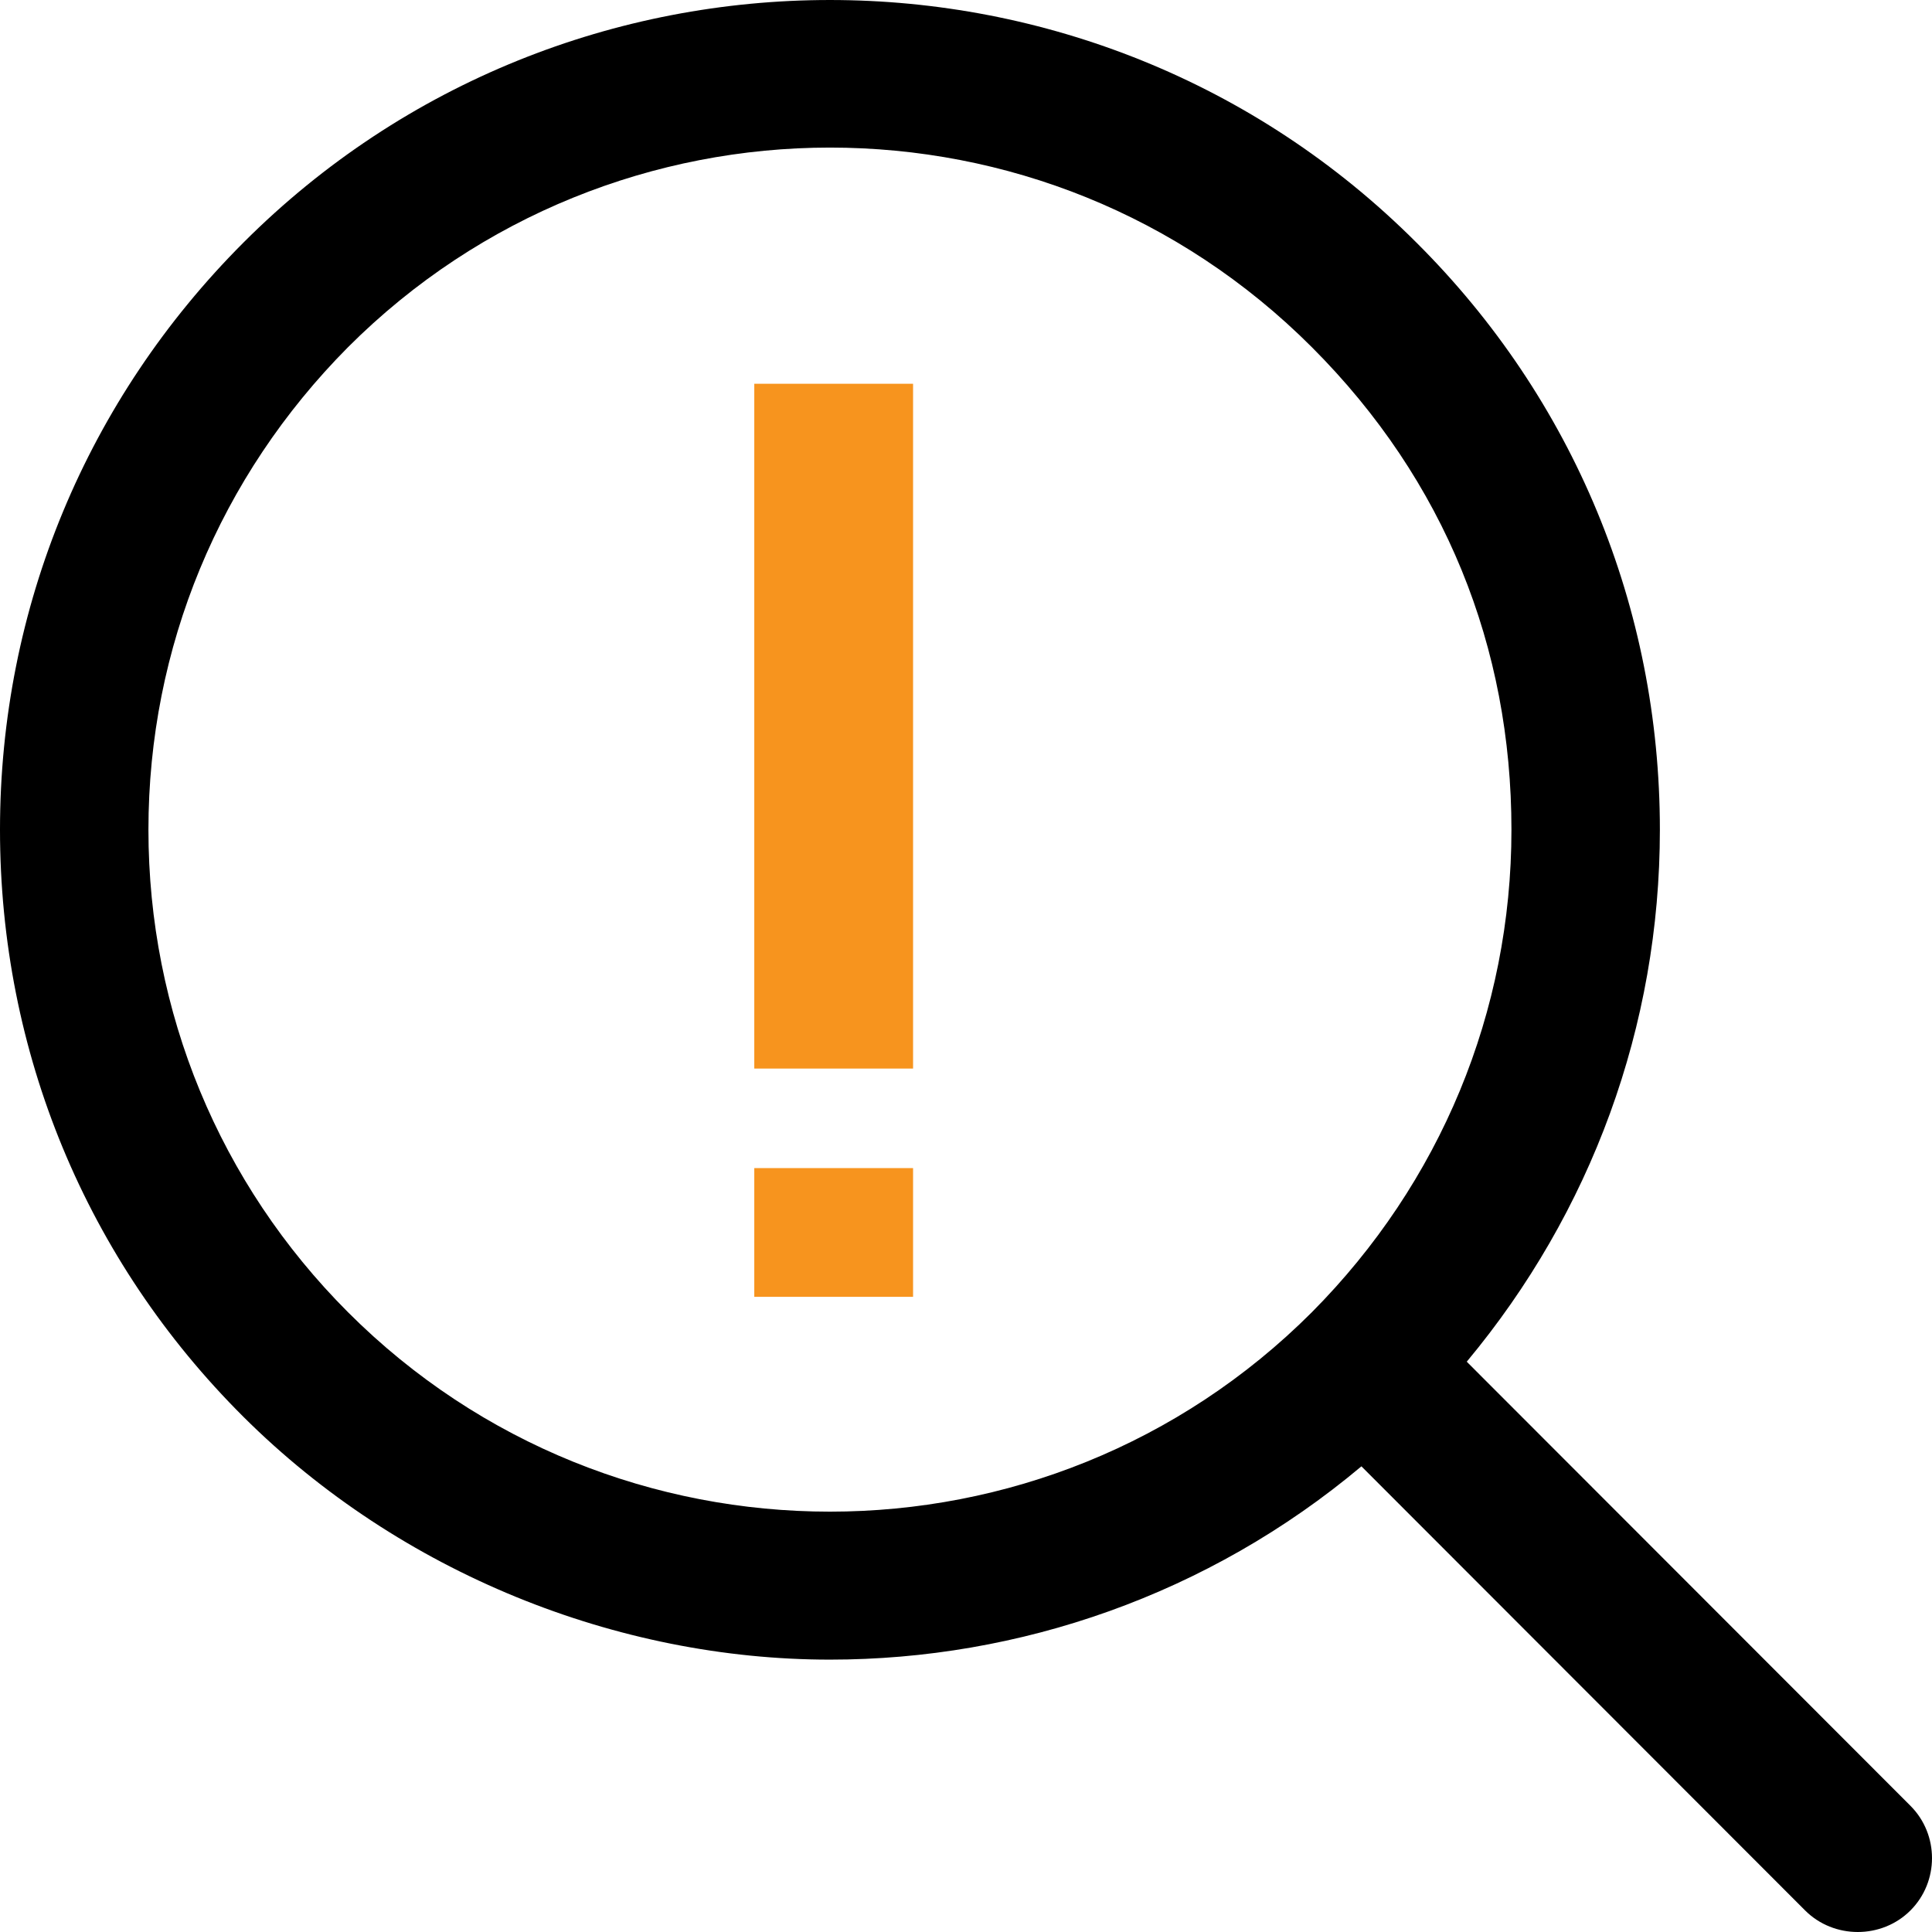
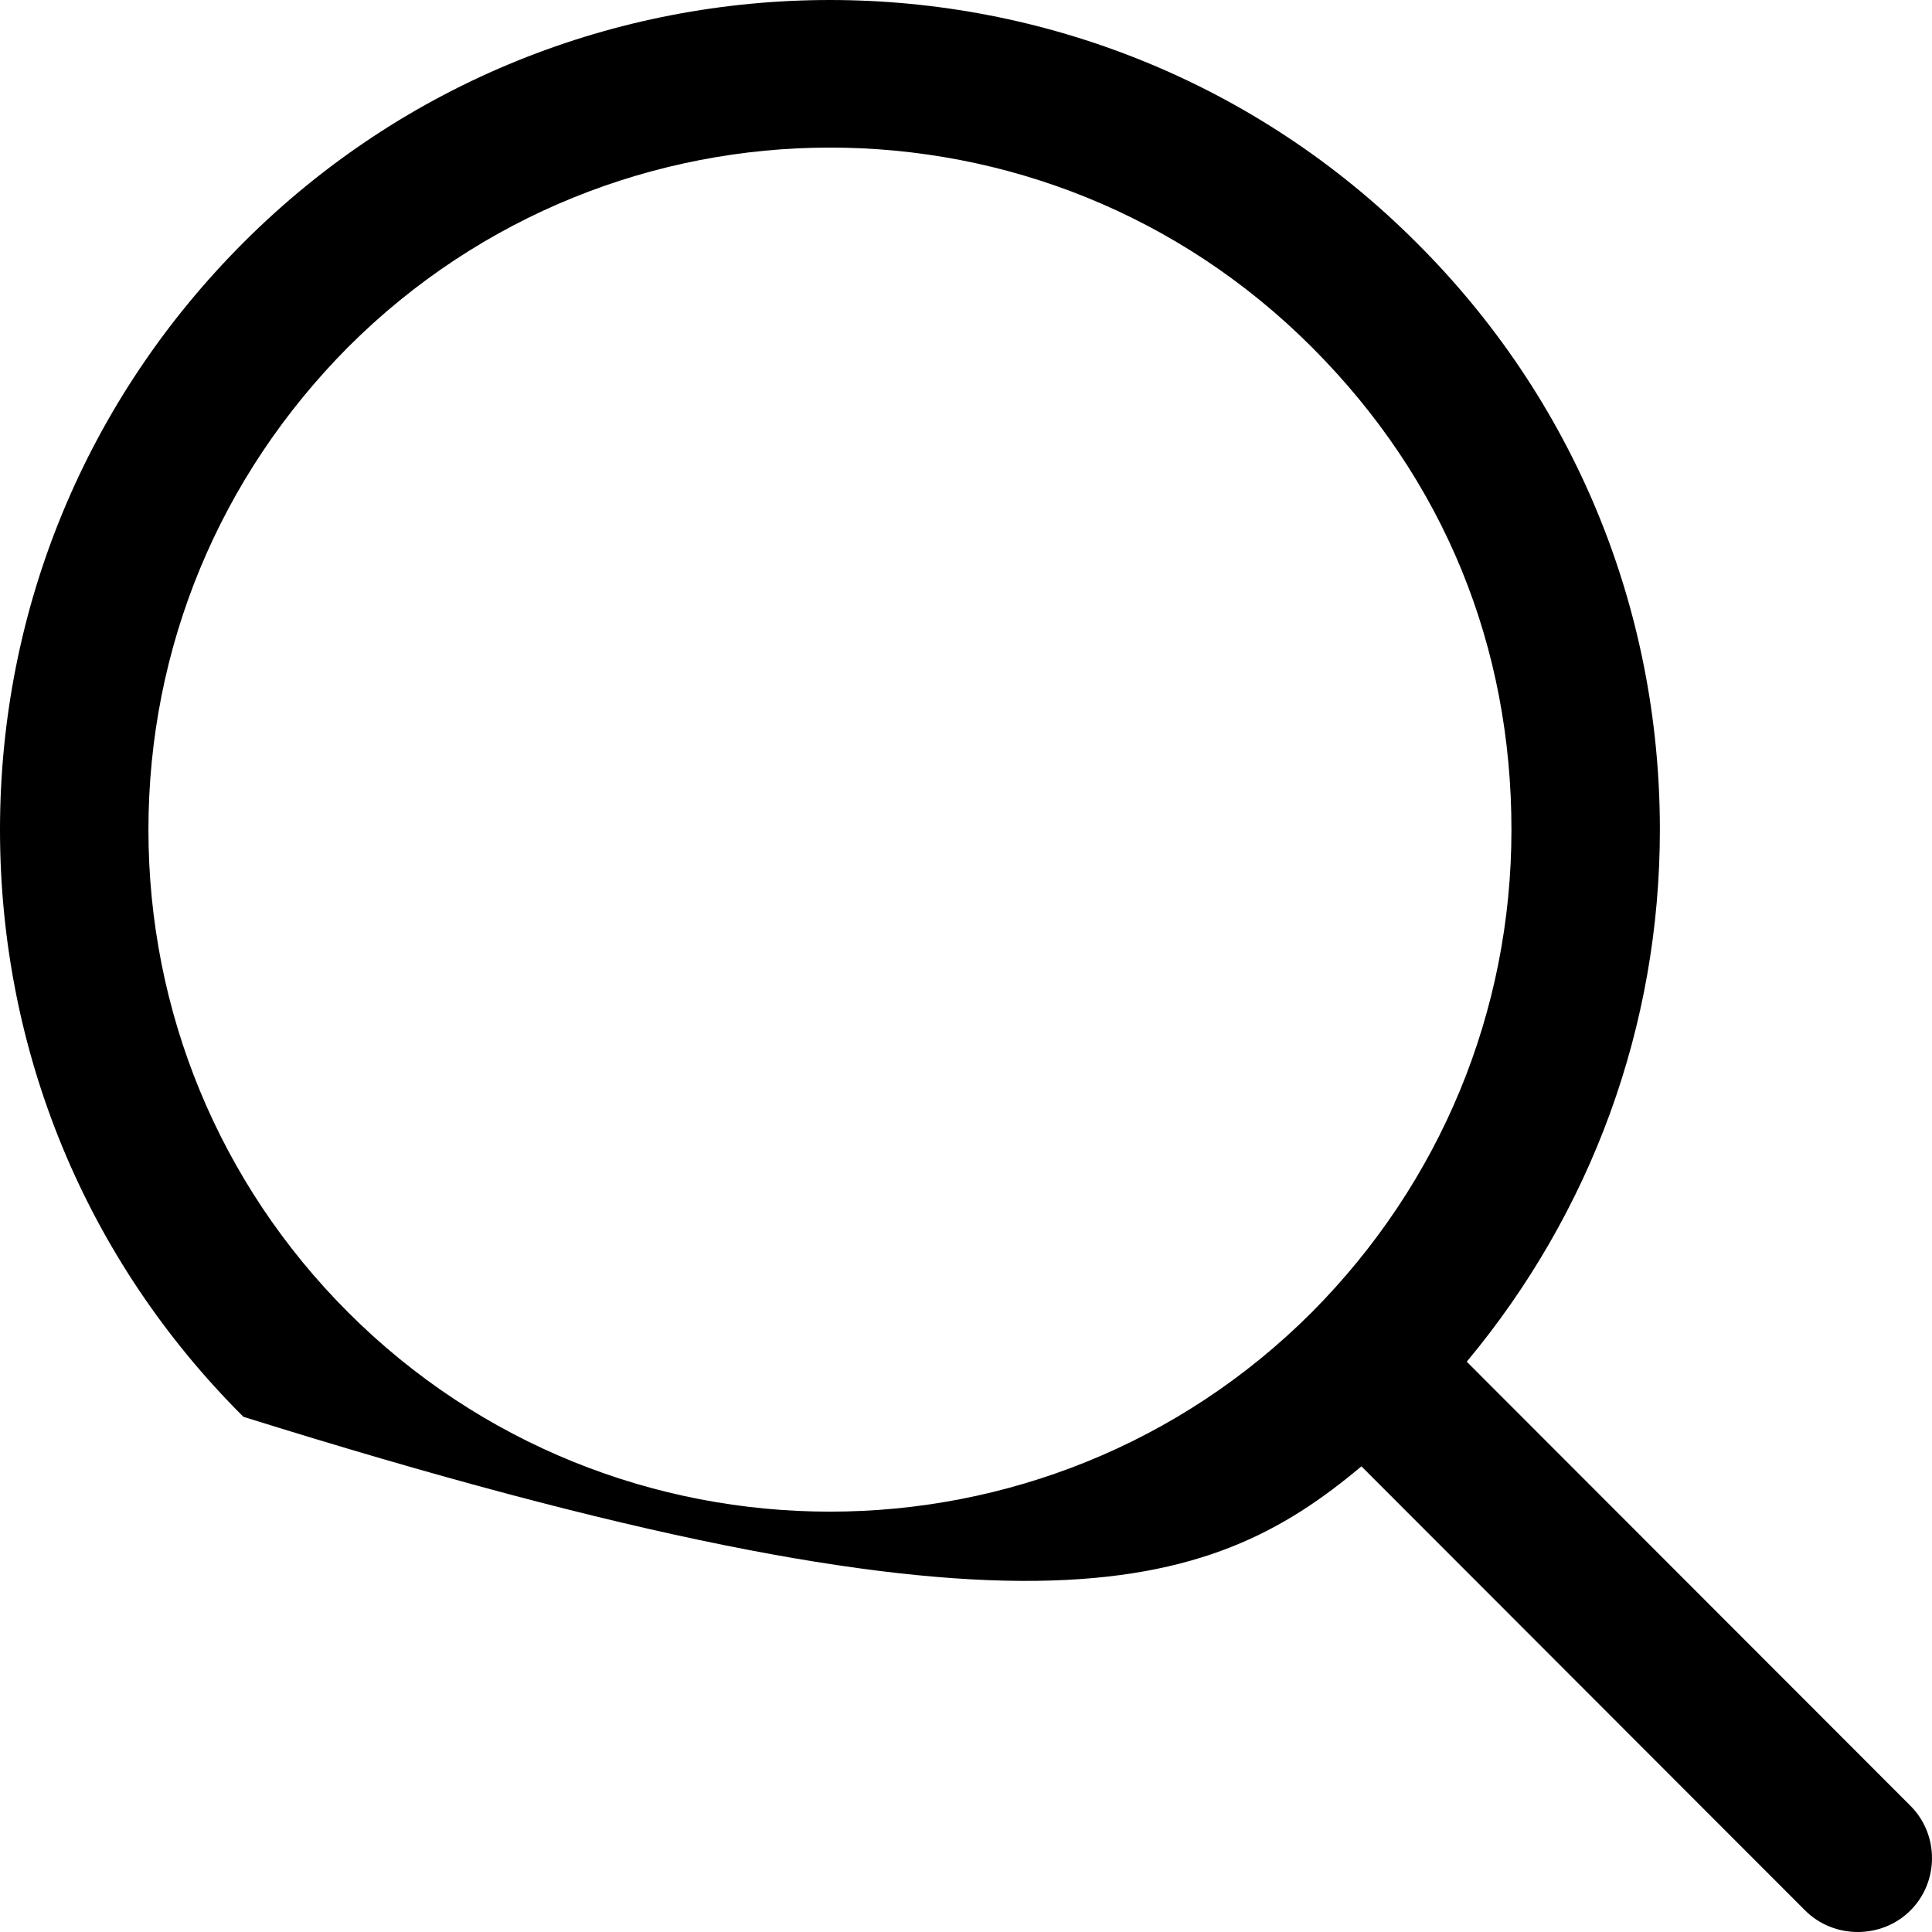
<svg xmlns="http://www.w3.org/2000/svg" width="106" height="106" viewBox="0 0 106 106" fill="none">
  <g id="icon">
-     <path id="search" d="M104.818 99.076L80.474 74.71C87.304 66.514 91.07 56.303 91.07 45.523C91.07 33.339 86.341 21.901 77.716 13.312C59.983 -4.437 31.086 -4.437 13.354 13.312C4.772 21.901 0 33.339 0 45.523C0 57.706 4.729 69.144 13.354 77.733C21.979 86.323 33.888 91.056 45.535 91.056C55.912 91.056 66.288 87.506 74.695 80.451L99.038 104.817C99.826 105.606 100.877 106 101.928 106C102.979 106 104.03 105.606 104.818 104.817C106.394 103.239 106.394 100.653 104.818 99.076ZM19.09 71.992C12.04 64.937 8.144 55.514 8.144 45.523C8.144 35.531 12.04 26.152 19.09 19.053C26.358 11.778 35.946 8.097 45.535 8.097C55.123 8.097 64.668 11.734 71.98 19.053C79.292 26.371 82.926 35.531 82.926 45.523C82.926 55.514 79.029 64.893 71.98 71.992C57.4 86.586 33.67 86.586 19.09 71.992Z" fill="black" />
-     <path id="!" d="M41.384 71.151V64.088H50.096V71.151H41.384ZM41.384 58.627V21.055H50.096V58.627H41.384Z" fill="#F7941E" />
+     <path id="search" d="M104.818 99.076L80.474 74.71C87.304 66.514 91.07 56.303 91.07 45.523C91.07 33.339 86.341 21.901 77.716 13.312C59.983 -4.437 31.086 -4.437 13.354 13.312C4.772 21.901 0 33.339 0 45.523C0 57.706 4.729 69.144 13.354 77.733C55.912 91.056 66.288 87.506 74.695 80.451L99.038 104.817C99.826 105.606 100.877 106 101.928 106C102.979 106 104.03 105.606 104.818 104.817C106.394 103.239 106.394 100.653 104.818 99.076ZM19.09 71.992C12.04 64.937 8.144 55.514 8.144 45.523C8.144 35.531 12.04 26.152 19.09 19.053C26.358 11.778 35.946 8.097 45.535 8.097C55.123 8.097 64.668 11.734 71.98 19.053C79.292 26.371 82.926 35.531 82.926 45.523C82.926 55.514 79.029 64.893 71.98 71.992C57.4 86.586 33.67 86.586 19.09 71.992Z" fill="black" />
  </g>
</svg>